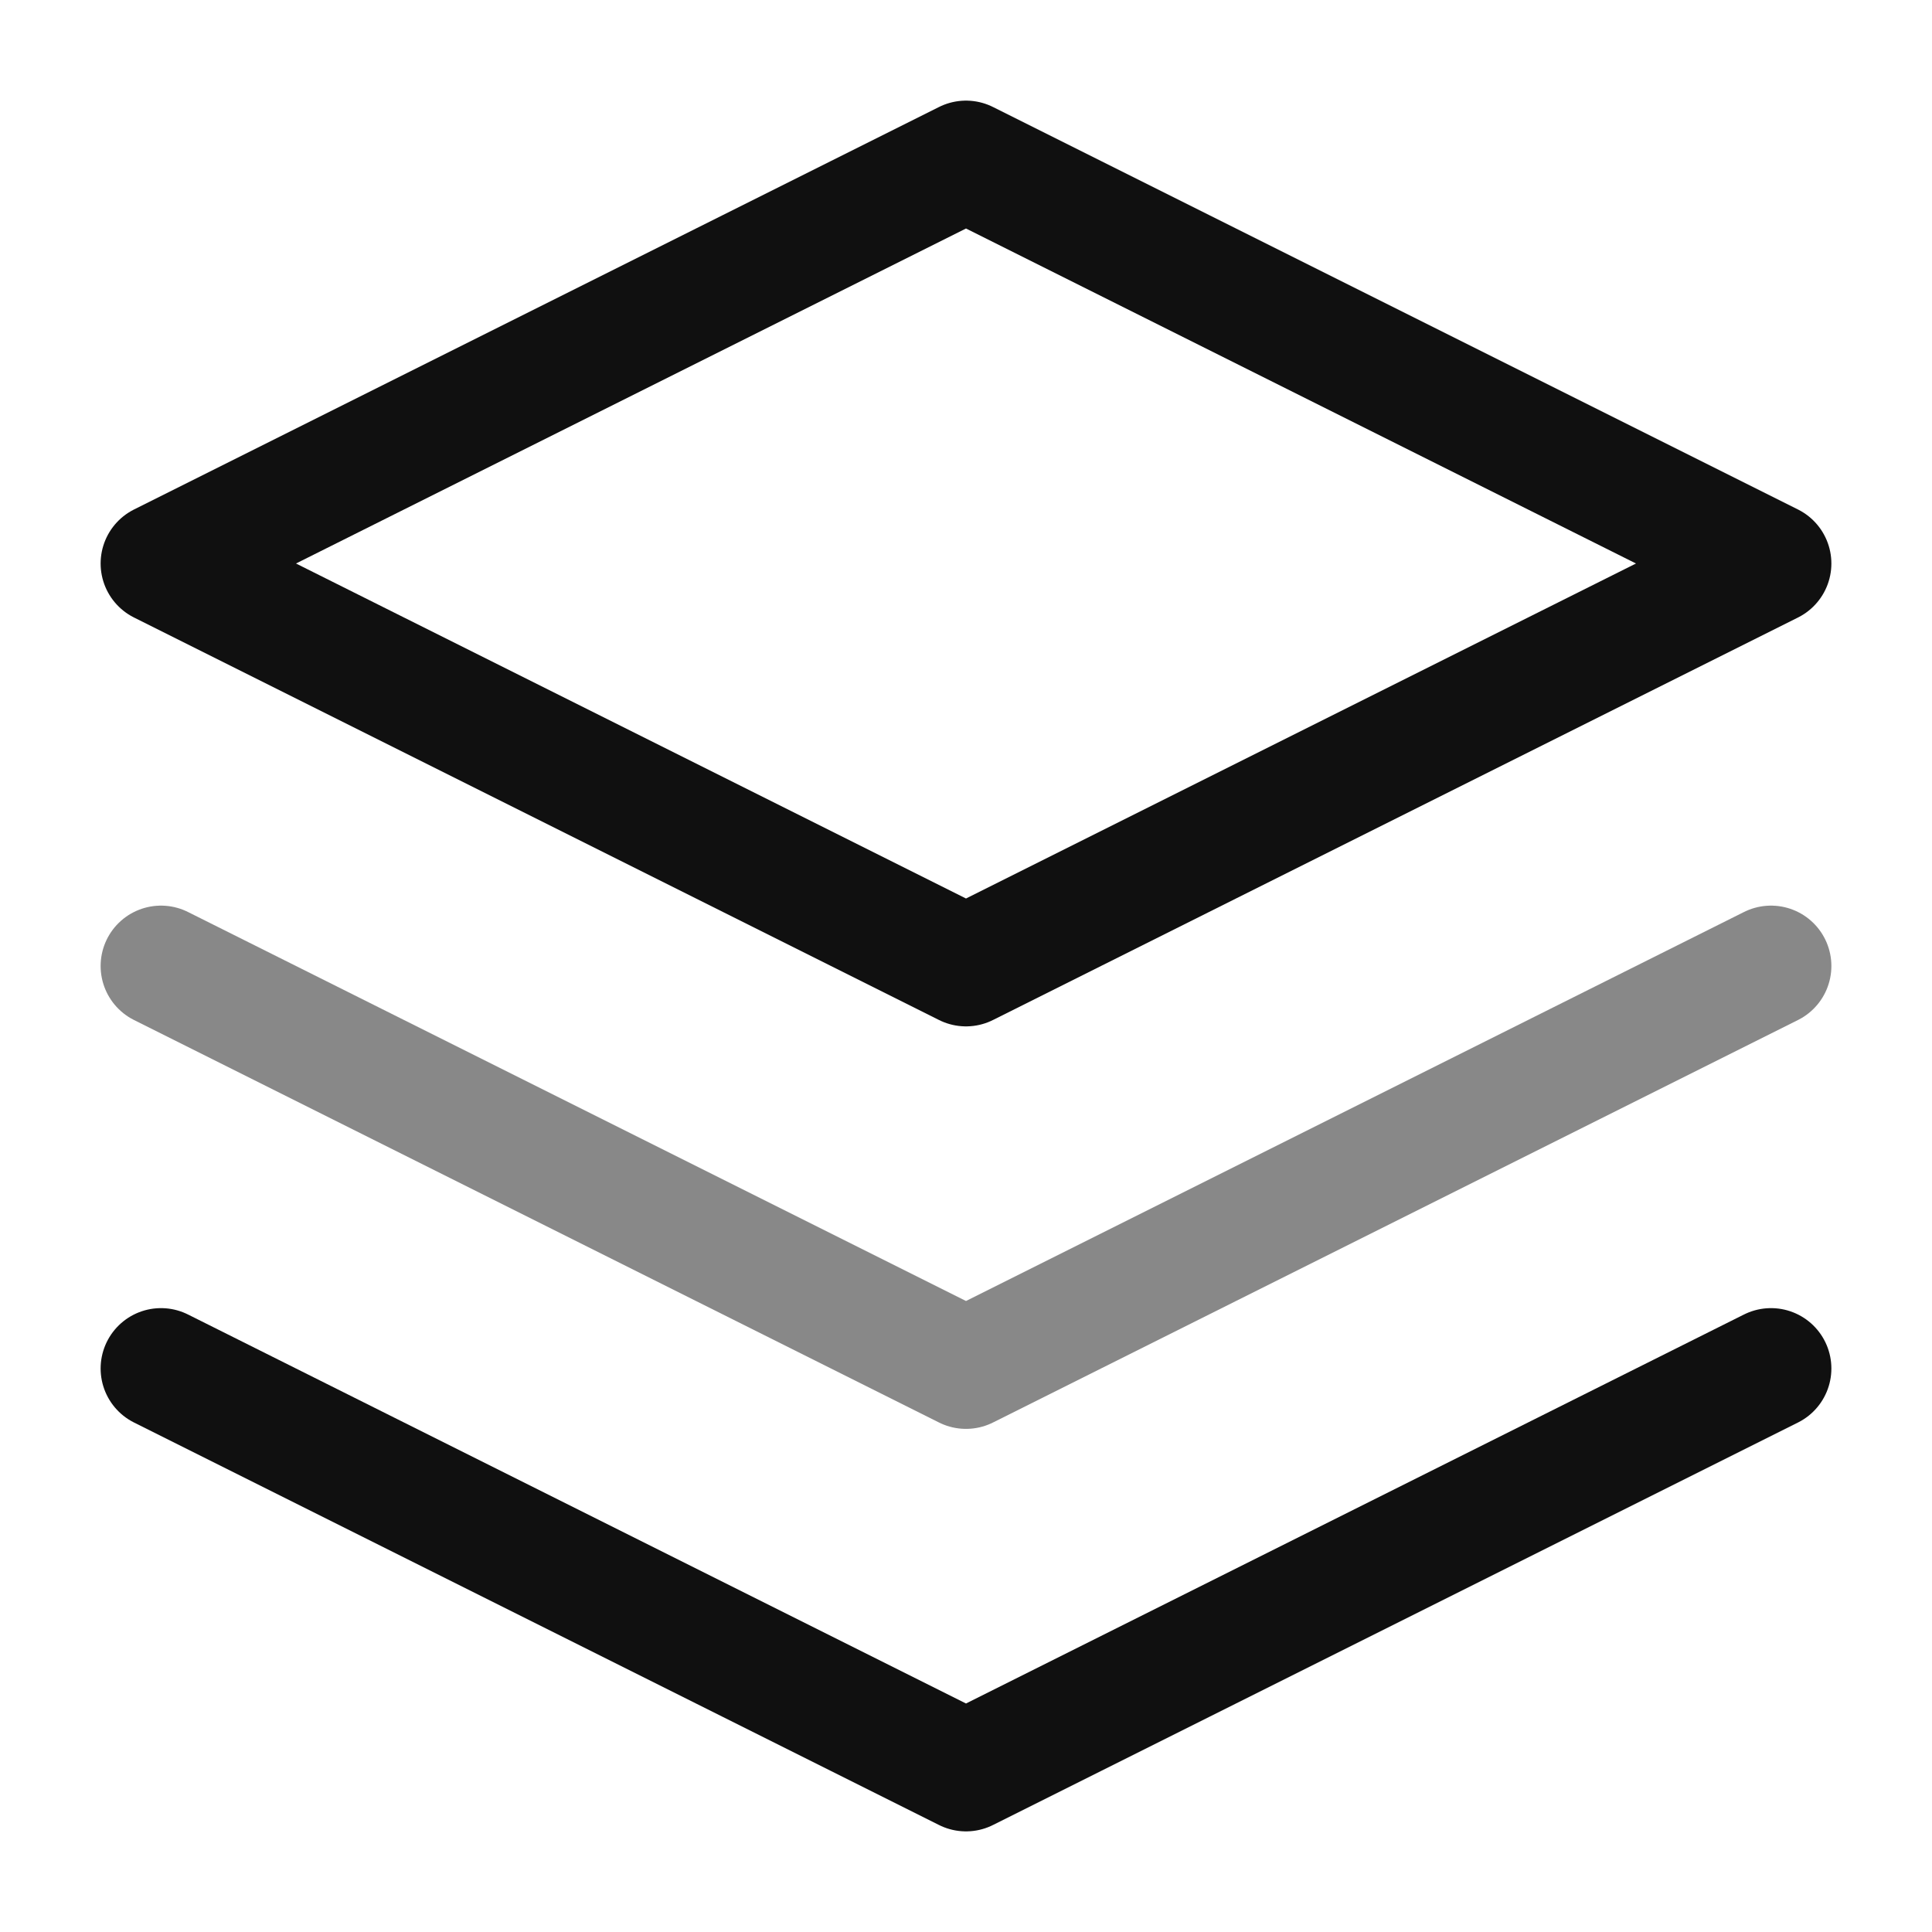
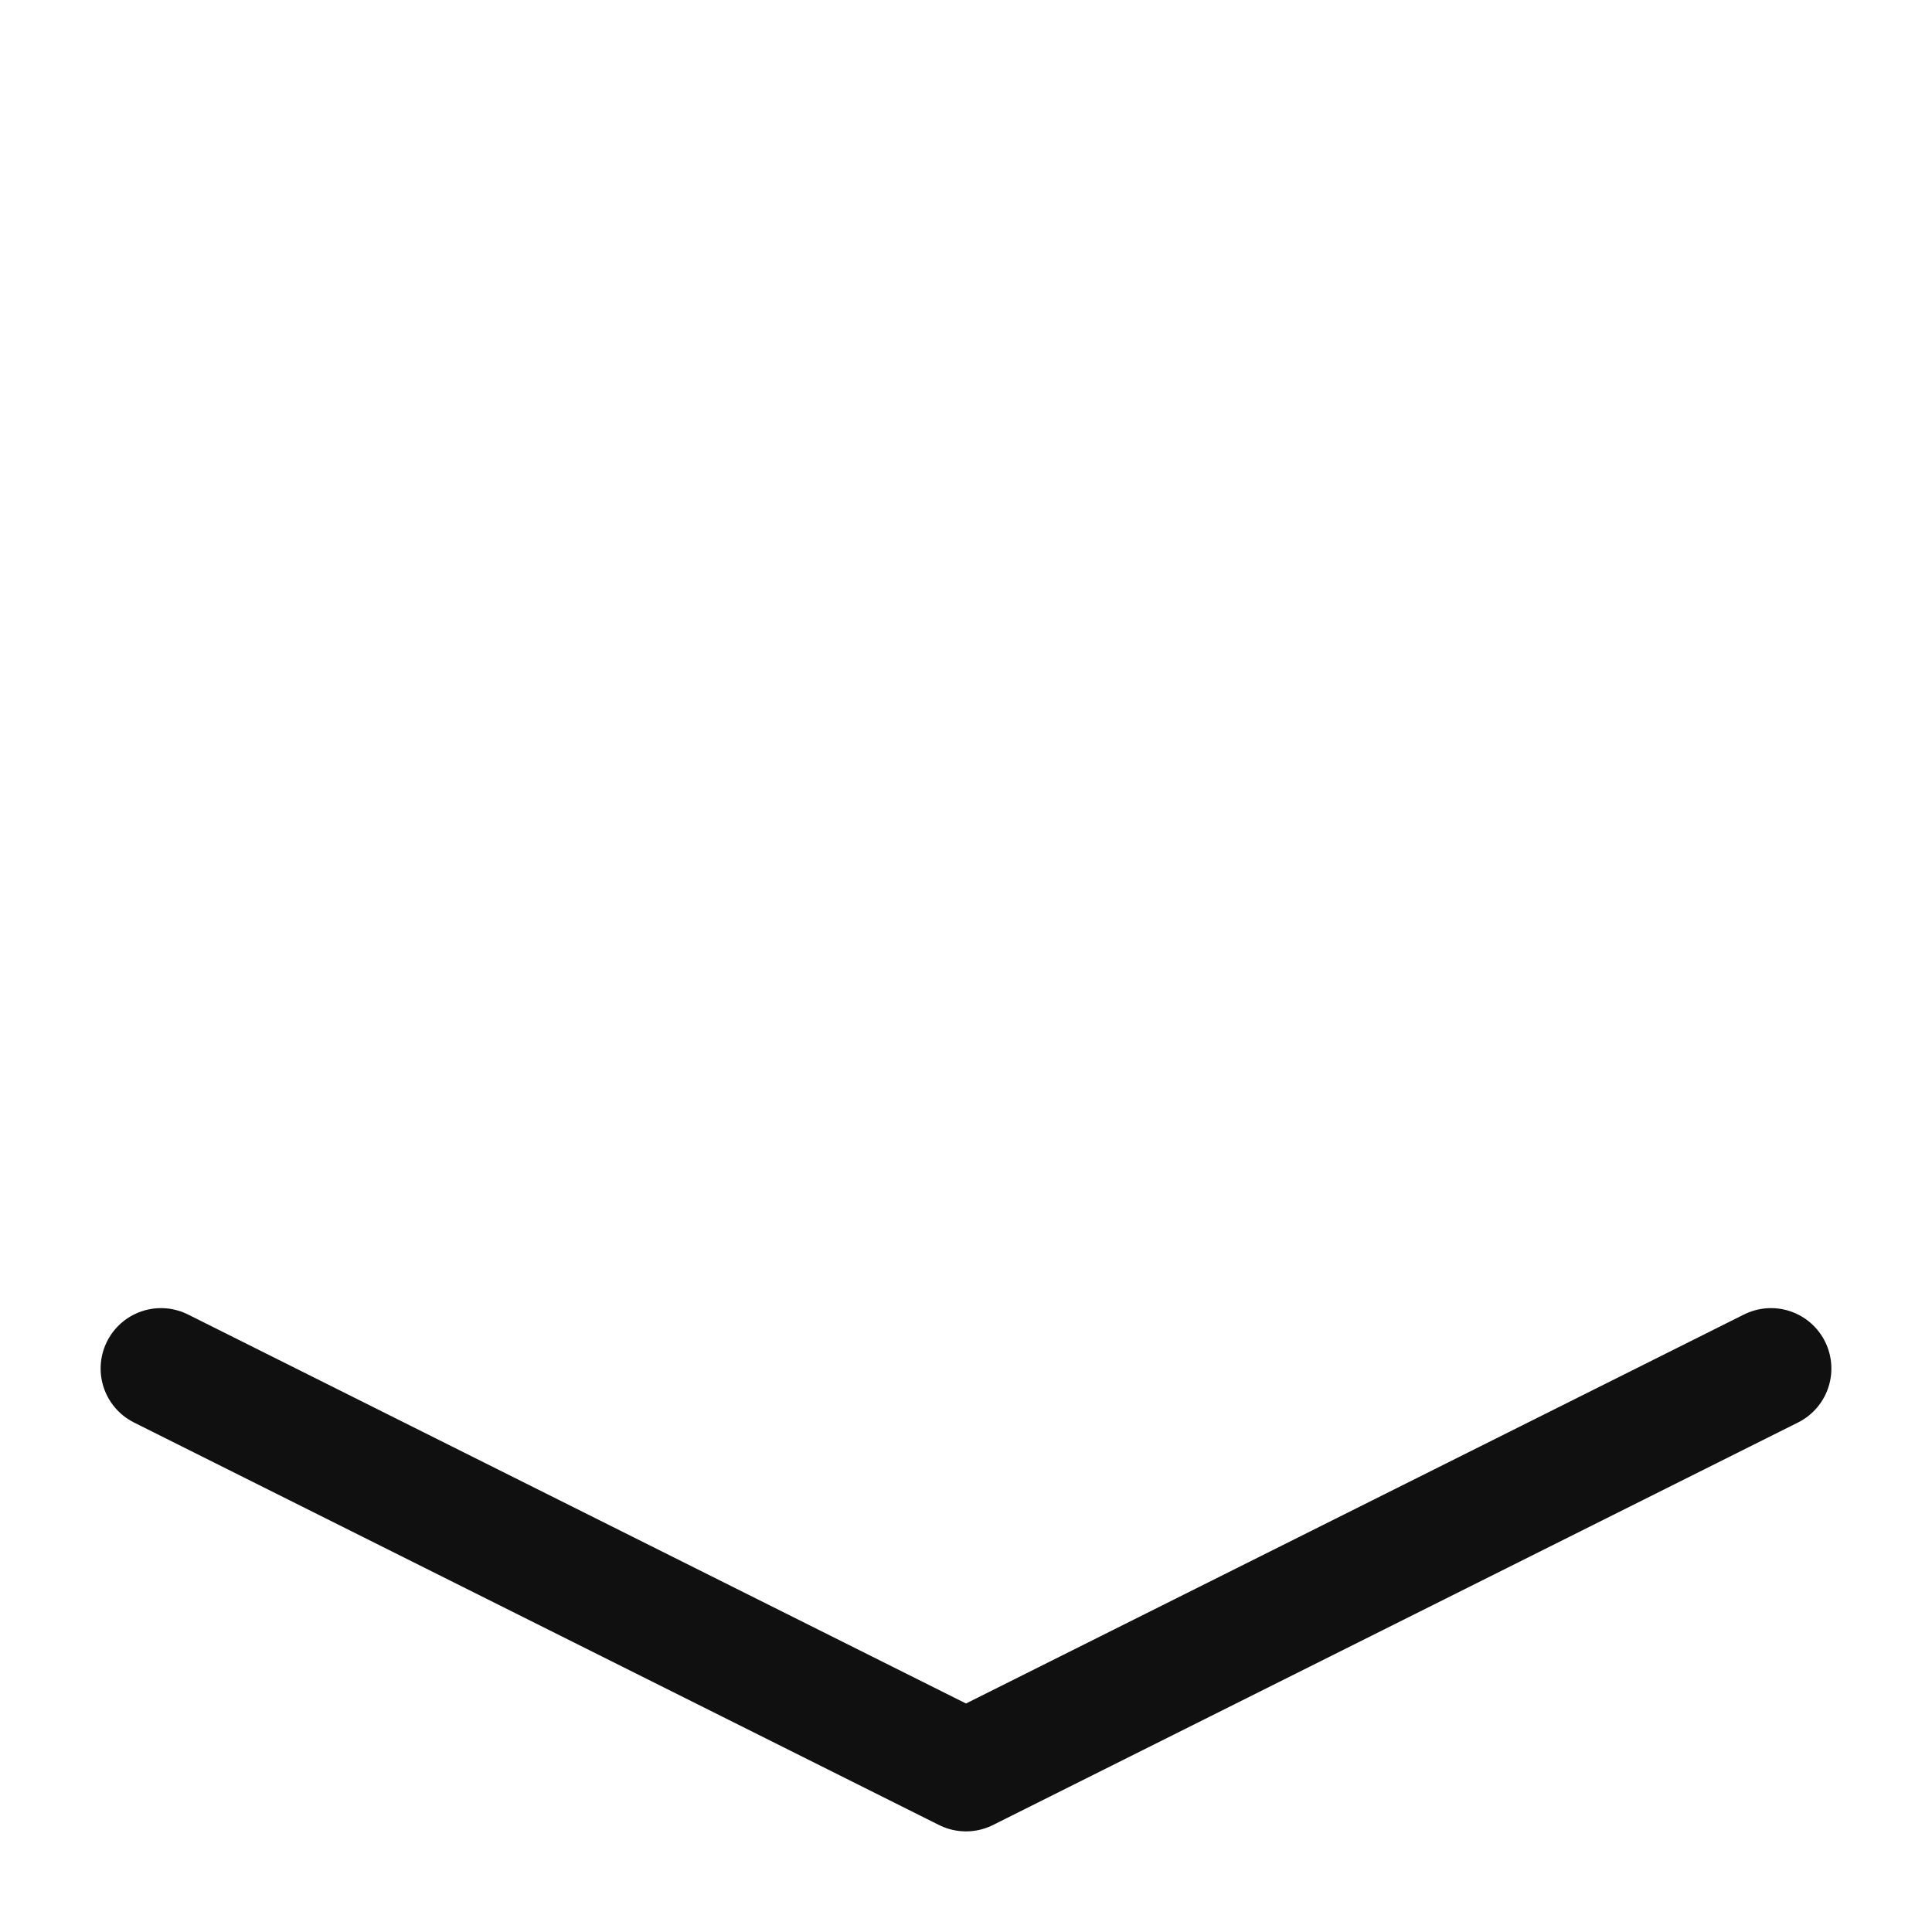
<svg xmlns="http://www.w3.org/2000/svg" width="48" height="48" viewBox="0 0 48 48" fill="none">
-   <path d="M24 4L4 14L24 24L44 14L24 4Z" stroke="#101010" stroke-width="3" stroke-linecap="round" stroke-linejoin="round" />
  <path d="M4 34L24 44L44 34" stroke="#101010" stroke-width="3" stroke-linecap="round" stroke-linejoin="round" />
-   <path d="M4 24L24 34L44 24" stroke="#888888" stroke-width="3" stroke-linecap="round" stroke-linejoin="round" />
</svg>